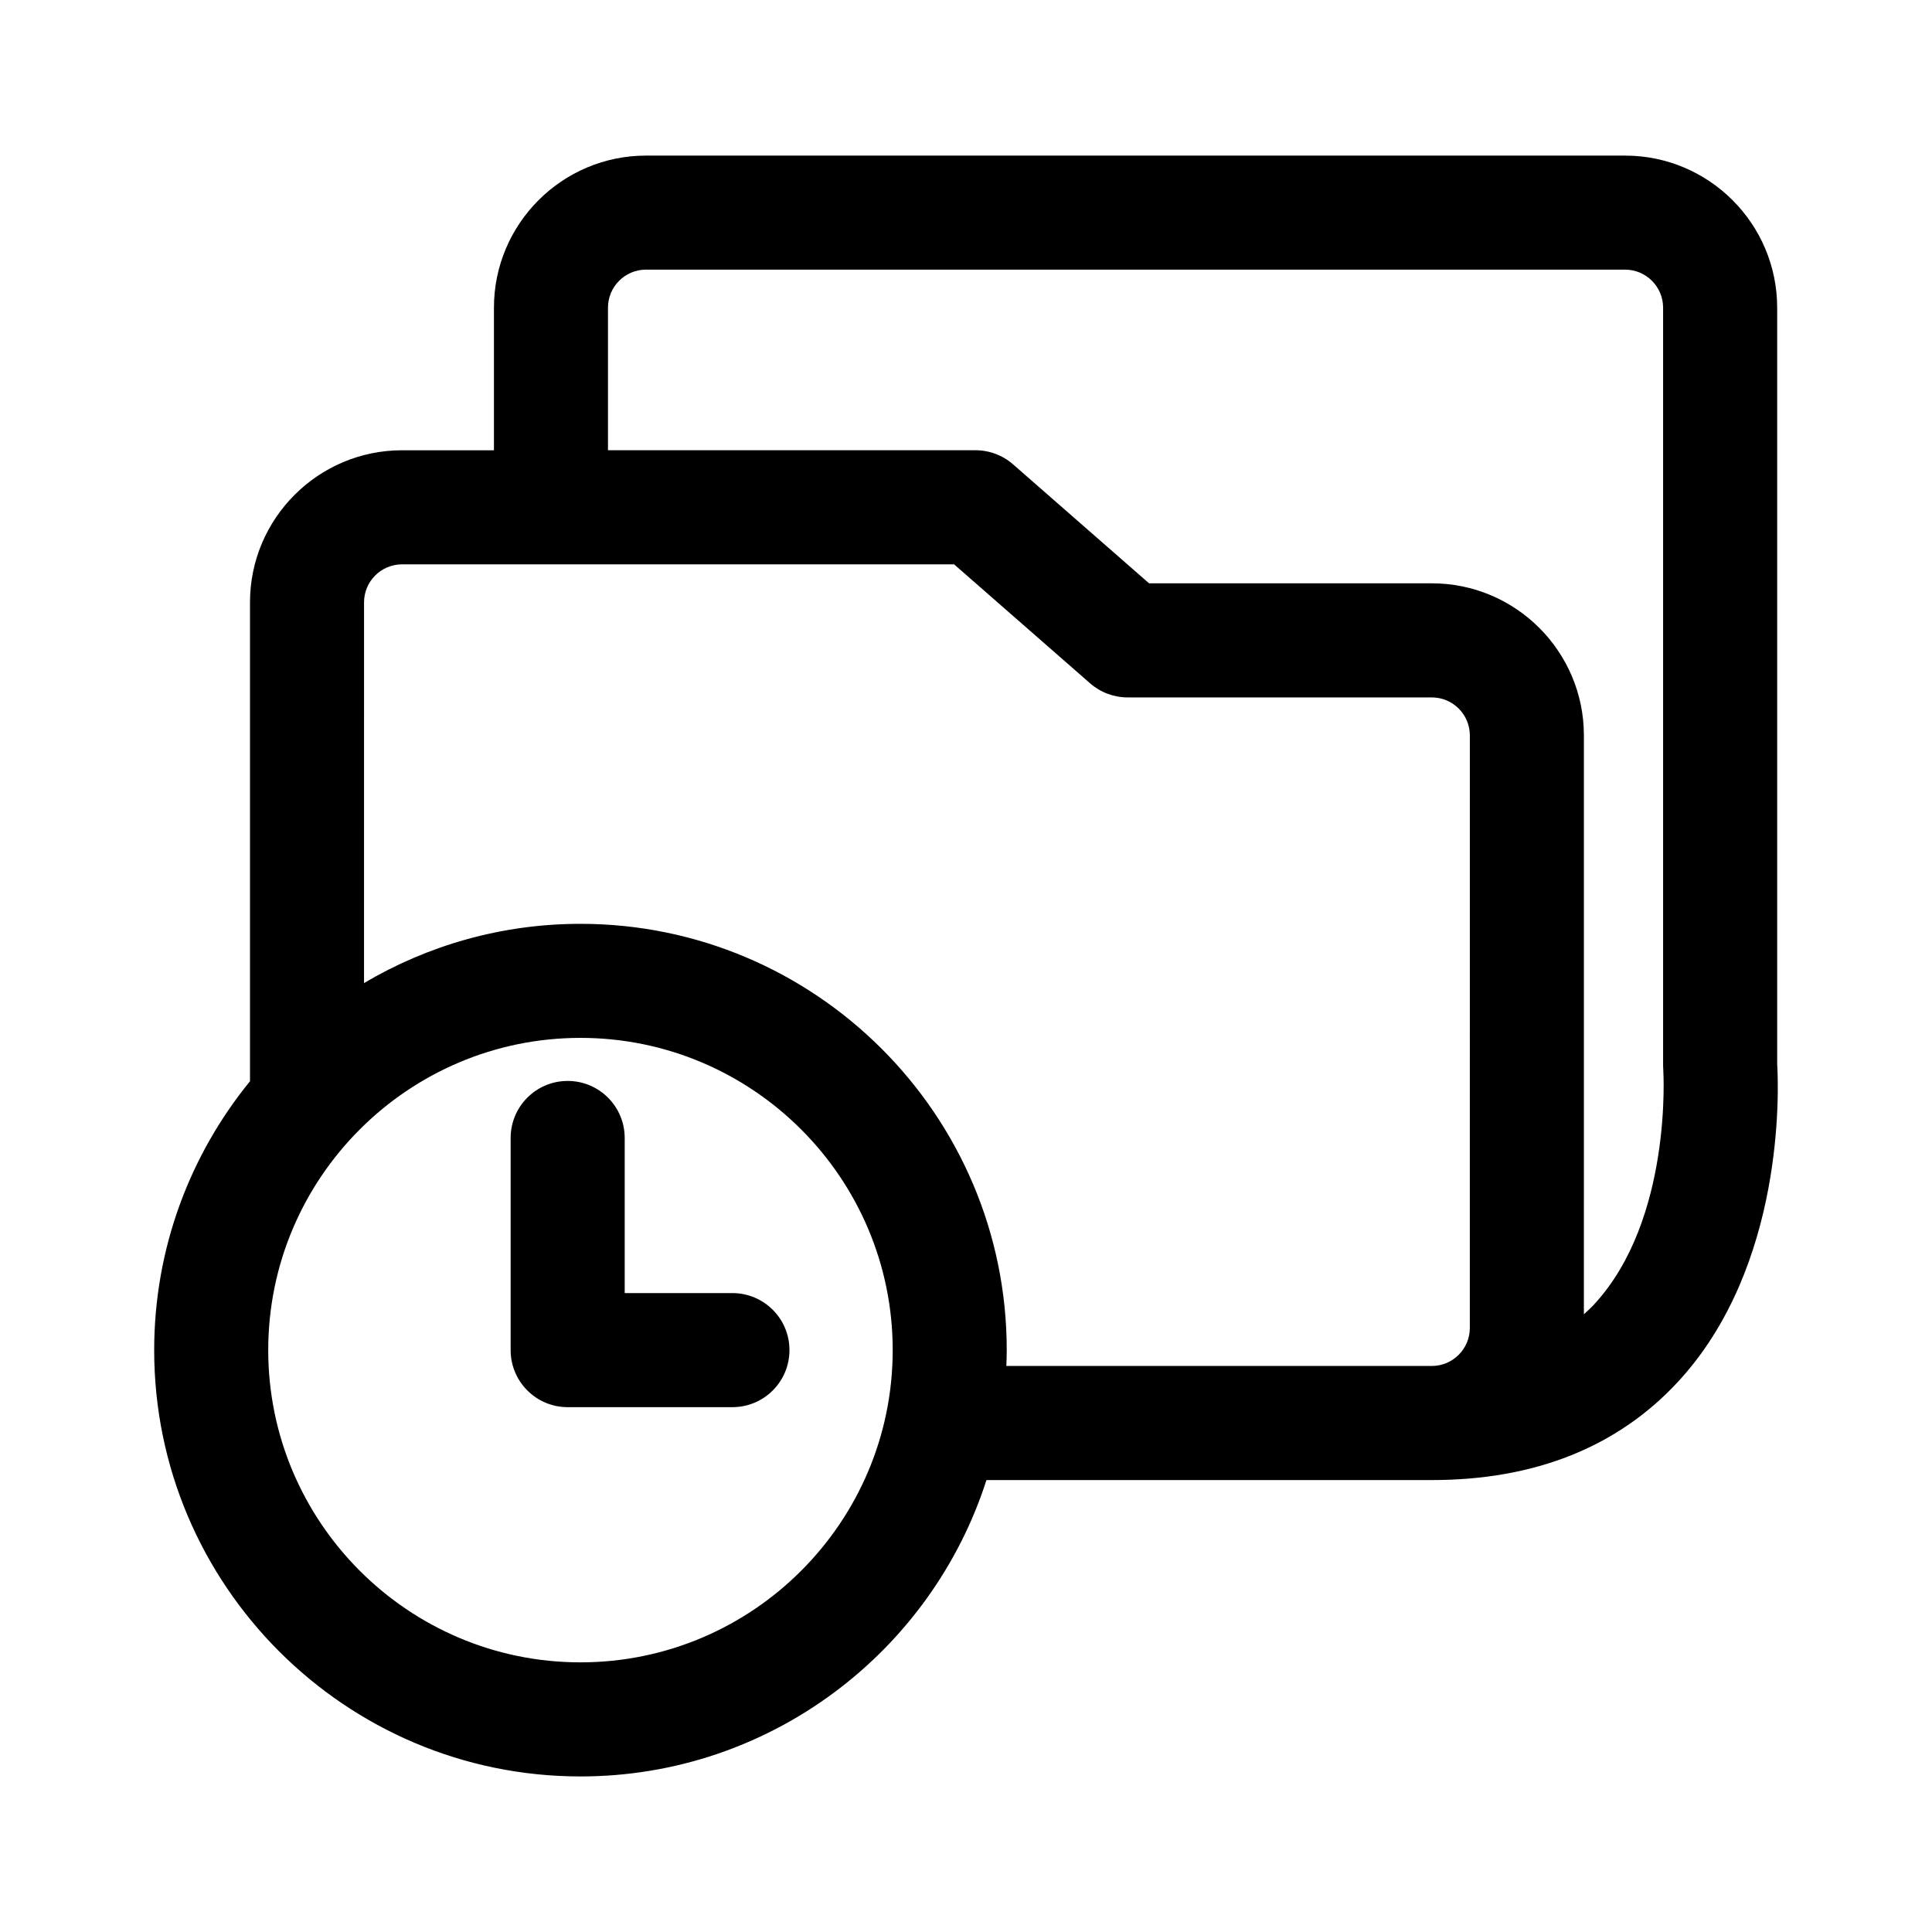
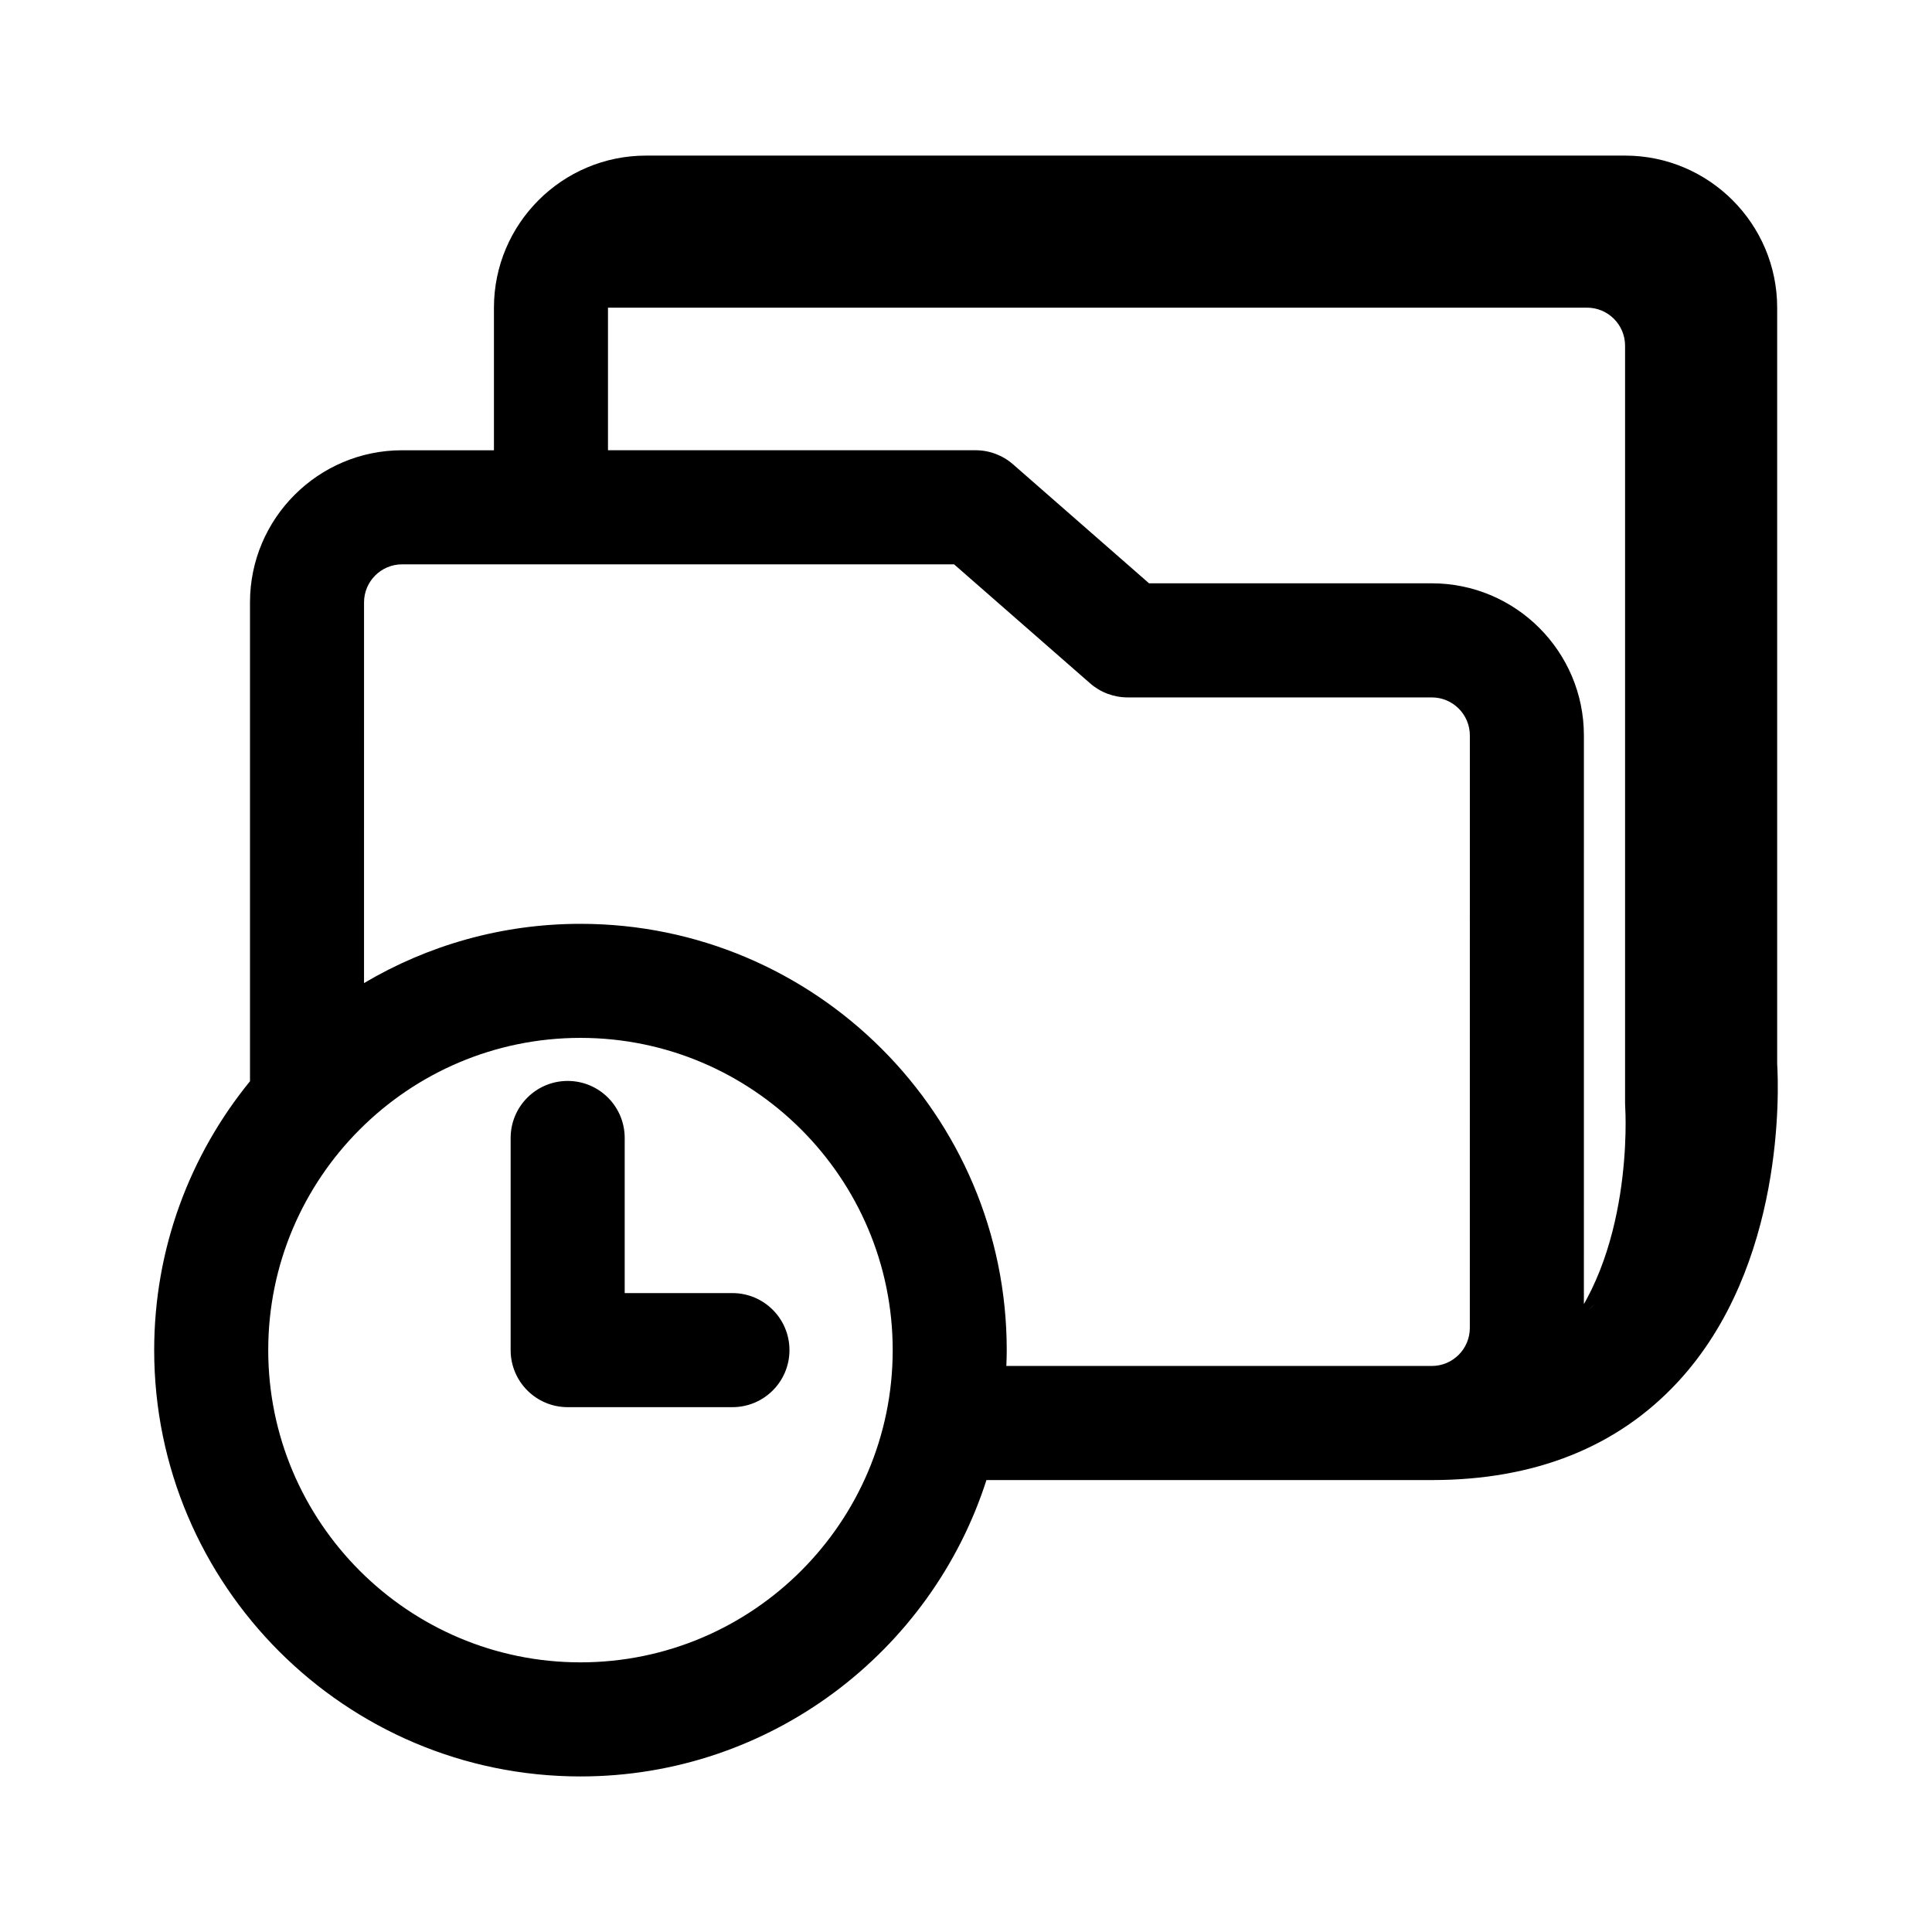
<svg xmlns="http://www.w3.org/2000/svg" fill="#000000" width="800px" height="800px" version="1.1" viewBox="144 144 512 512">
-   <path d="m614.97 425.93v-200.39c0-22.223-18.082-40.305-40.305-40.305h-259.46c-22.223 0-40.305 18.082-40.305 40.305v37.785h-24.344c-22.223 0-40.305 18.082-40.305 40.305v126.91c-15.859 19.453-25.391 44.258-25.391 71.266 0 62.289 50.684 112.97 112.97 112.97 50.285 0 92.992-33.039 107.59-78.543h118.03c27.297 0 49.23-8.758 65.215-26.023 28.473-30.77 26.695-77.828 26.305-84.273zm-317.14 158.61c-45.625 0-82.746-37.121-82.746-82.746s37.121-82.746 82.746-82.746 82.746 37.121 82.746 82.746-37.125 82.746-82.746 82.746zm235.69-88.621c0 5.559-4.519 10.078-10.078 10.078h-112.75c0.055-1.395 0.105-2.797 0.105-4.203 0-62.289-50.684-112.97-112.97-112.97-20.922 0-40.527 5.742-57.355 15.699l0.004-100.89c0-5.559 4.519-10.078 10.078-10.078h146.29l36.039 31.527c2.754 2.414 6.293 3.738 9.957 3.738h80.609c5.559 0 10.078 4.519 10.078 10.078l-0.008 157.03zm32.953-6.246c-0.867 0.938-1.797 1.777-2.727 2.625l0.004-153.41c0-22.223-18.082-40.305-40.305-40.305h-74.934l-36.039-31.527c-2.754-2.414-6.293-3.738-9.957-3.738h-97.391v-37.785c0-5.559 4.519-10.078 10.078-10.078h259.46c5.559 0 10.078 4.519 10.078 10.078v200.89c0 0.387 0.016 0.781 0.047 1.168 0.023 0.387 2.441 39.641-18.316 62.074zm-228.37-2.992h-28.551v-41.109c0-8.348-6.766-15.113-15.113-15.113-8.348 0-15.113 6.766-15.113 15.113v56.227c0 8.348 6.766 15.113 15.113 15.113h43.664c8.348 0 15.113-6.766 15.113-15.113 0.004-8.352-6.766-15.117-15.113-15.117z" />
+   <path d="m614.97 425.93v-200.39c0-22.223-18.082-40.305-40.305-40.305h-259.46c-22.223 0-40.305 18.082-40.305 40.305v37.785h-24.344c-22.223 0-40.305 18.082-40.305 40.305v126.91c-15.859 19.453-25.391 44.258-25.391 71.266 0 62.289 50.684 112.97 112.97 112.97 50.285 0 92.992-33.039 107.59-78.543h118.03c27.297 0 49.23-8.758 65.215-26.023 28.473-30.77 26.695-77.828 26.305-84.273zm-317.14 158.61c-45.625 0-82.746-37.121-82.746-82.746s37.121-82.746 82.746-82.746 82.746 37.121 82.746 82.746-37.125 82.746-82.746 82.746zm235.69-88.621c0 5.559-4.519 10.078-10.078 10.078h-112.75c0.055-1.395 0.105-2.797 0.105-4.203 0-62.289-50.684-112.97-112.97-112.97-20.922 0-40.527 5.742-57.355 15.699l0.004-100.89c0-5.559 4.519-10.078 10.078-10.078h146.29l36.039 31.527c2.754 2.414 6.293 3.738 9.957 3.738h80.609c5.559 0 10.078 4.519 10.078 10.078l-0.008 157.03zm32.953-6.246c-0.867 0.938-1.797 1.777-2.727 2.625l0.004-153.41c0-22.223-18.082-40.305-40.305-40.305h-74.934l-36.039-31.527c-2.754-2.414-6.293-3.738-9.957-3.738h-97.391v-37.785h259.46c5.559 0 10.078 4.519 10.078 10.078v200.89c0 0.387 0.016 0.781 0.047 1.168 0.023 0.387 2.441 39.641-18.316 62.074zm-228.37-2.992h-28.551v-41.109c0-8.348-6.766-15.113-15.113-15.113-8.348 0-15.113 6.766-15.113 15.113v56.227c0 8.348 6.766 15.113 15.113 15.113h43.664c8.348 0 15.113-6.766 15.113-15.113 0.004-8.352-6.766-15.117-15.113-15.117z" />
</svg>